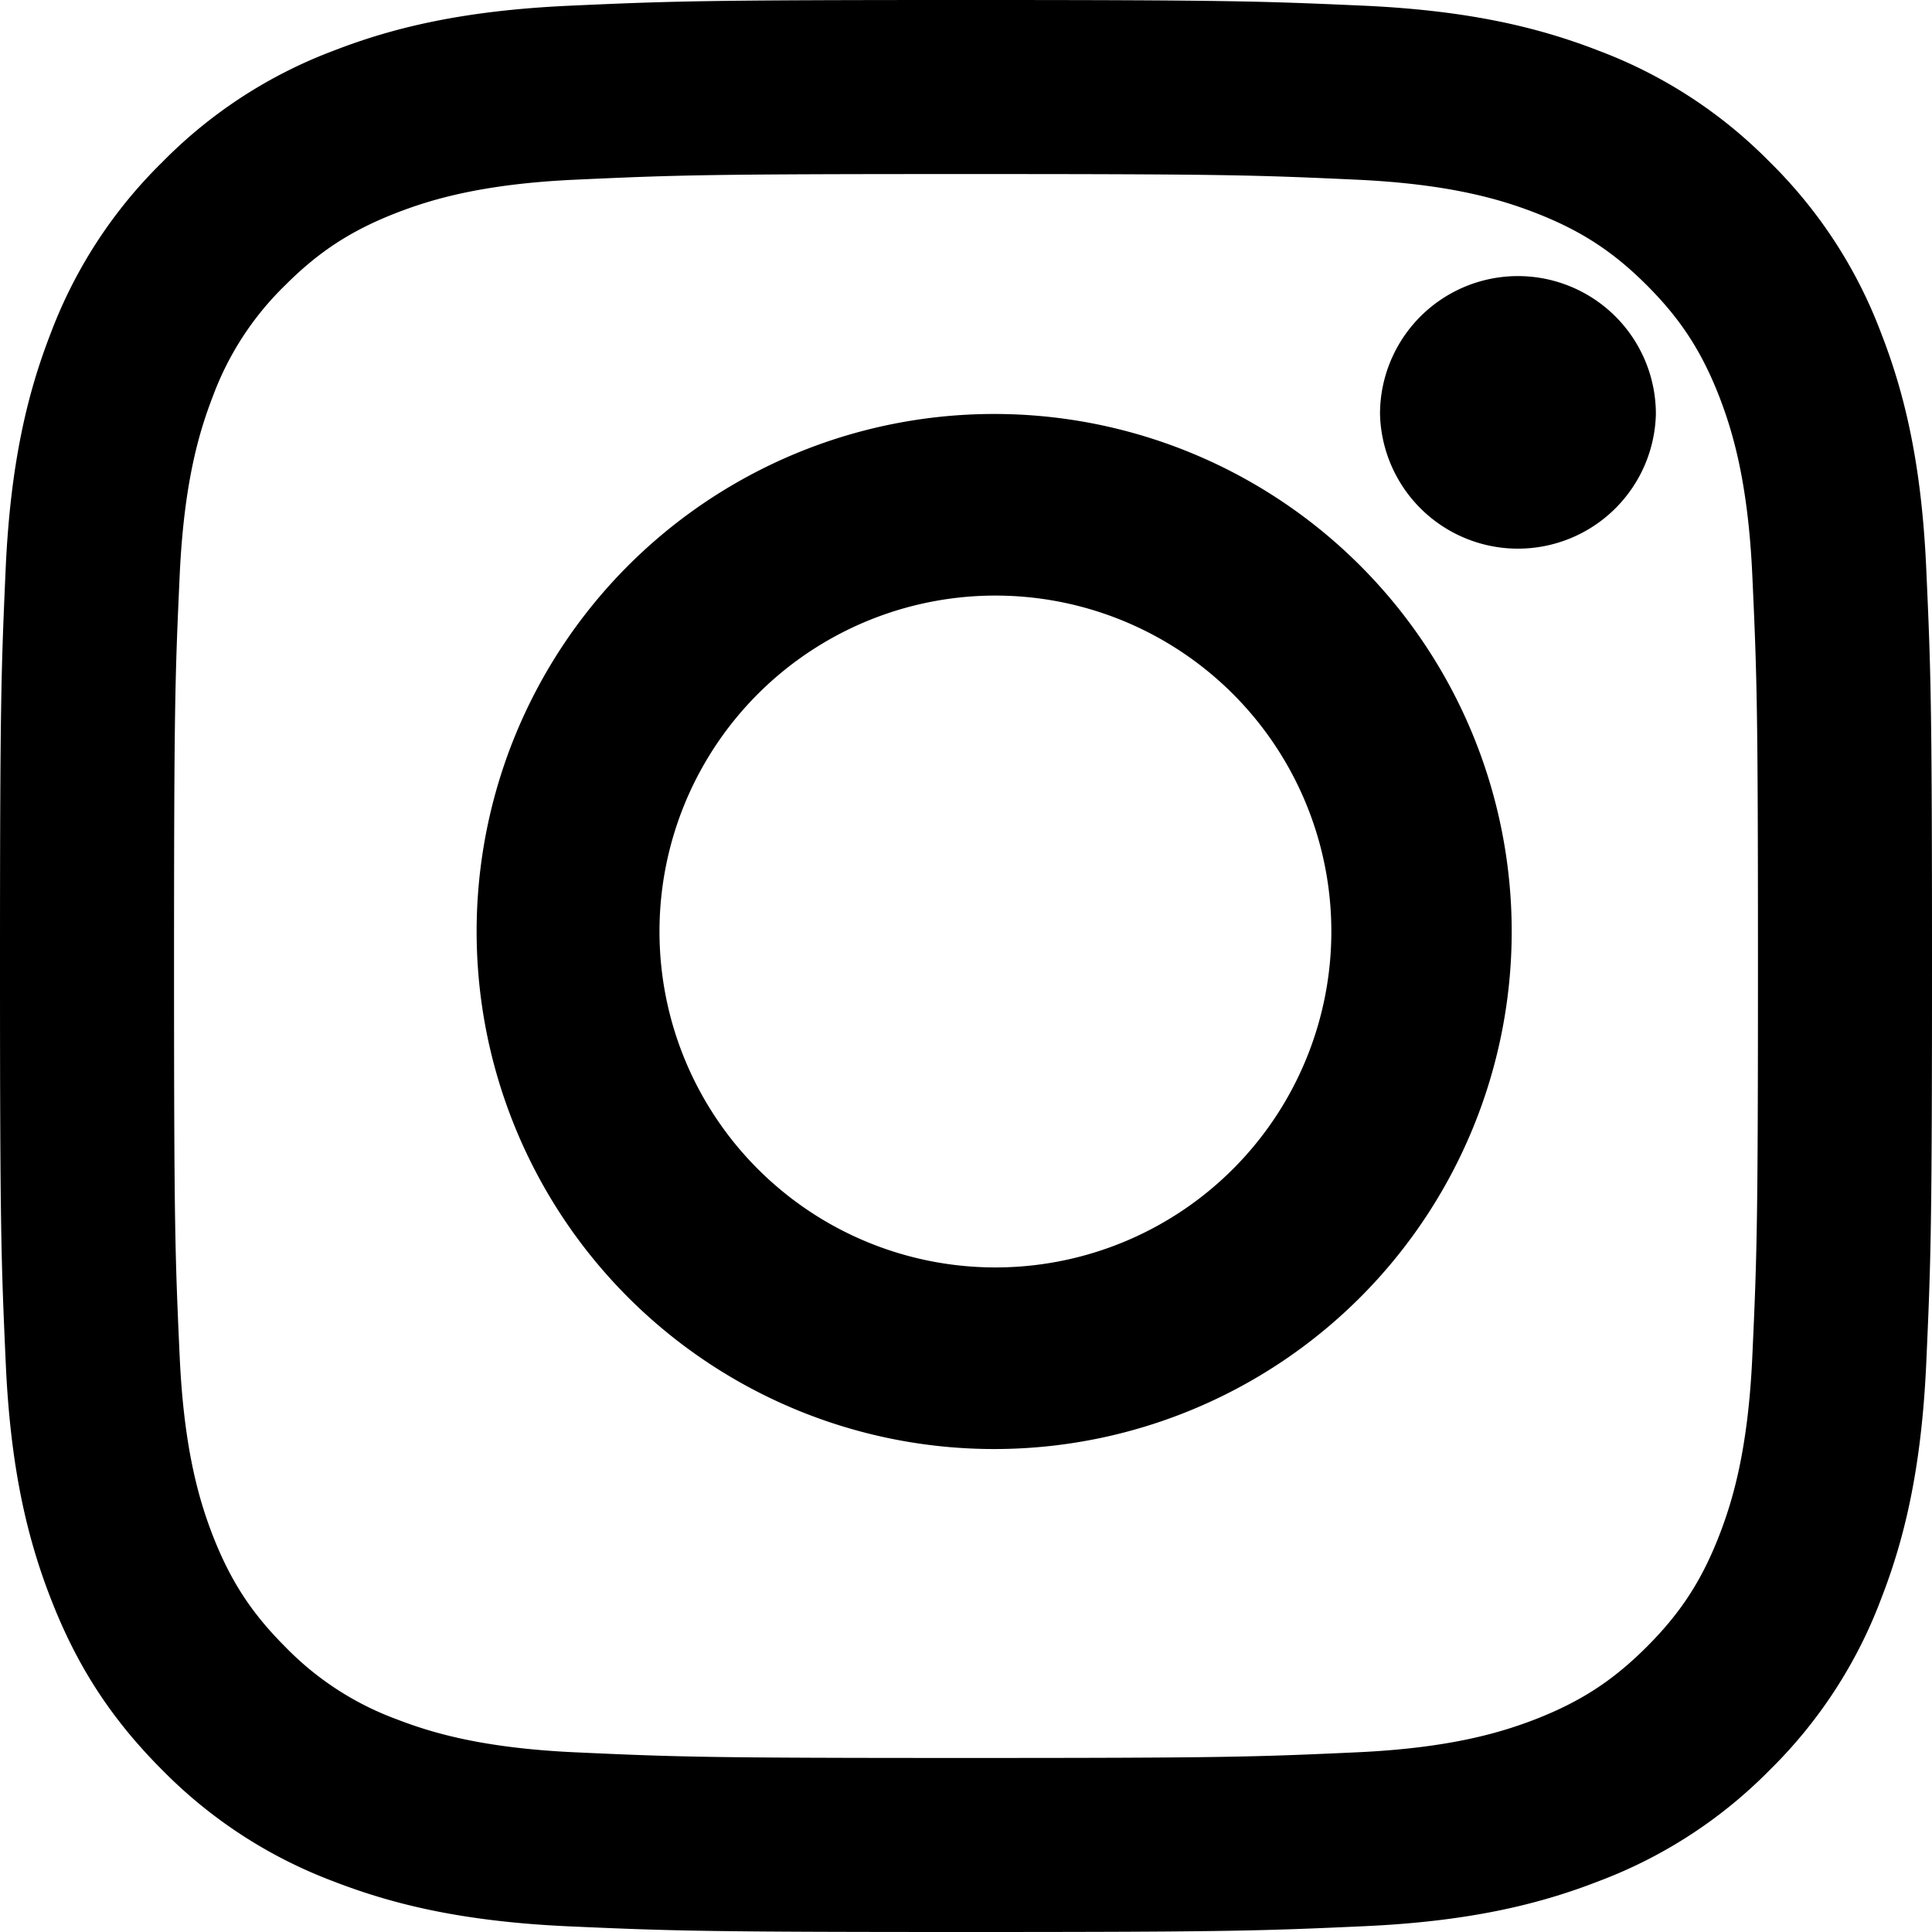
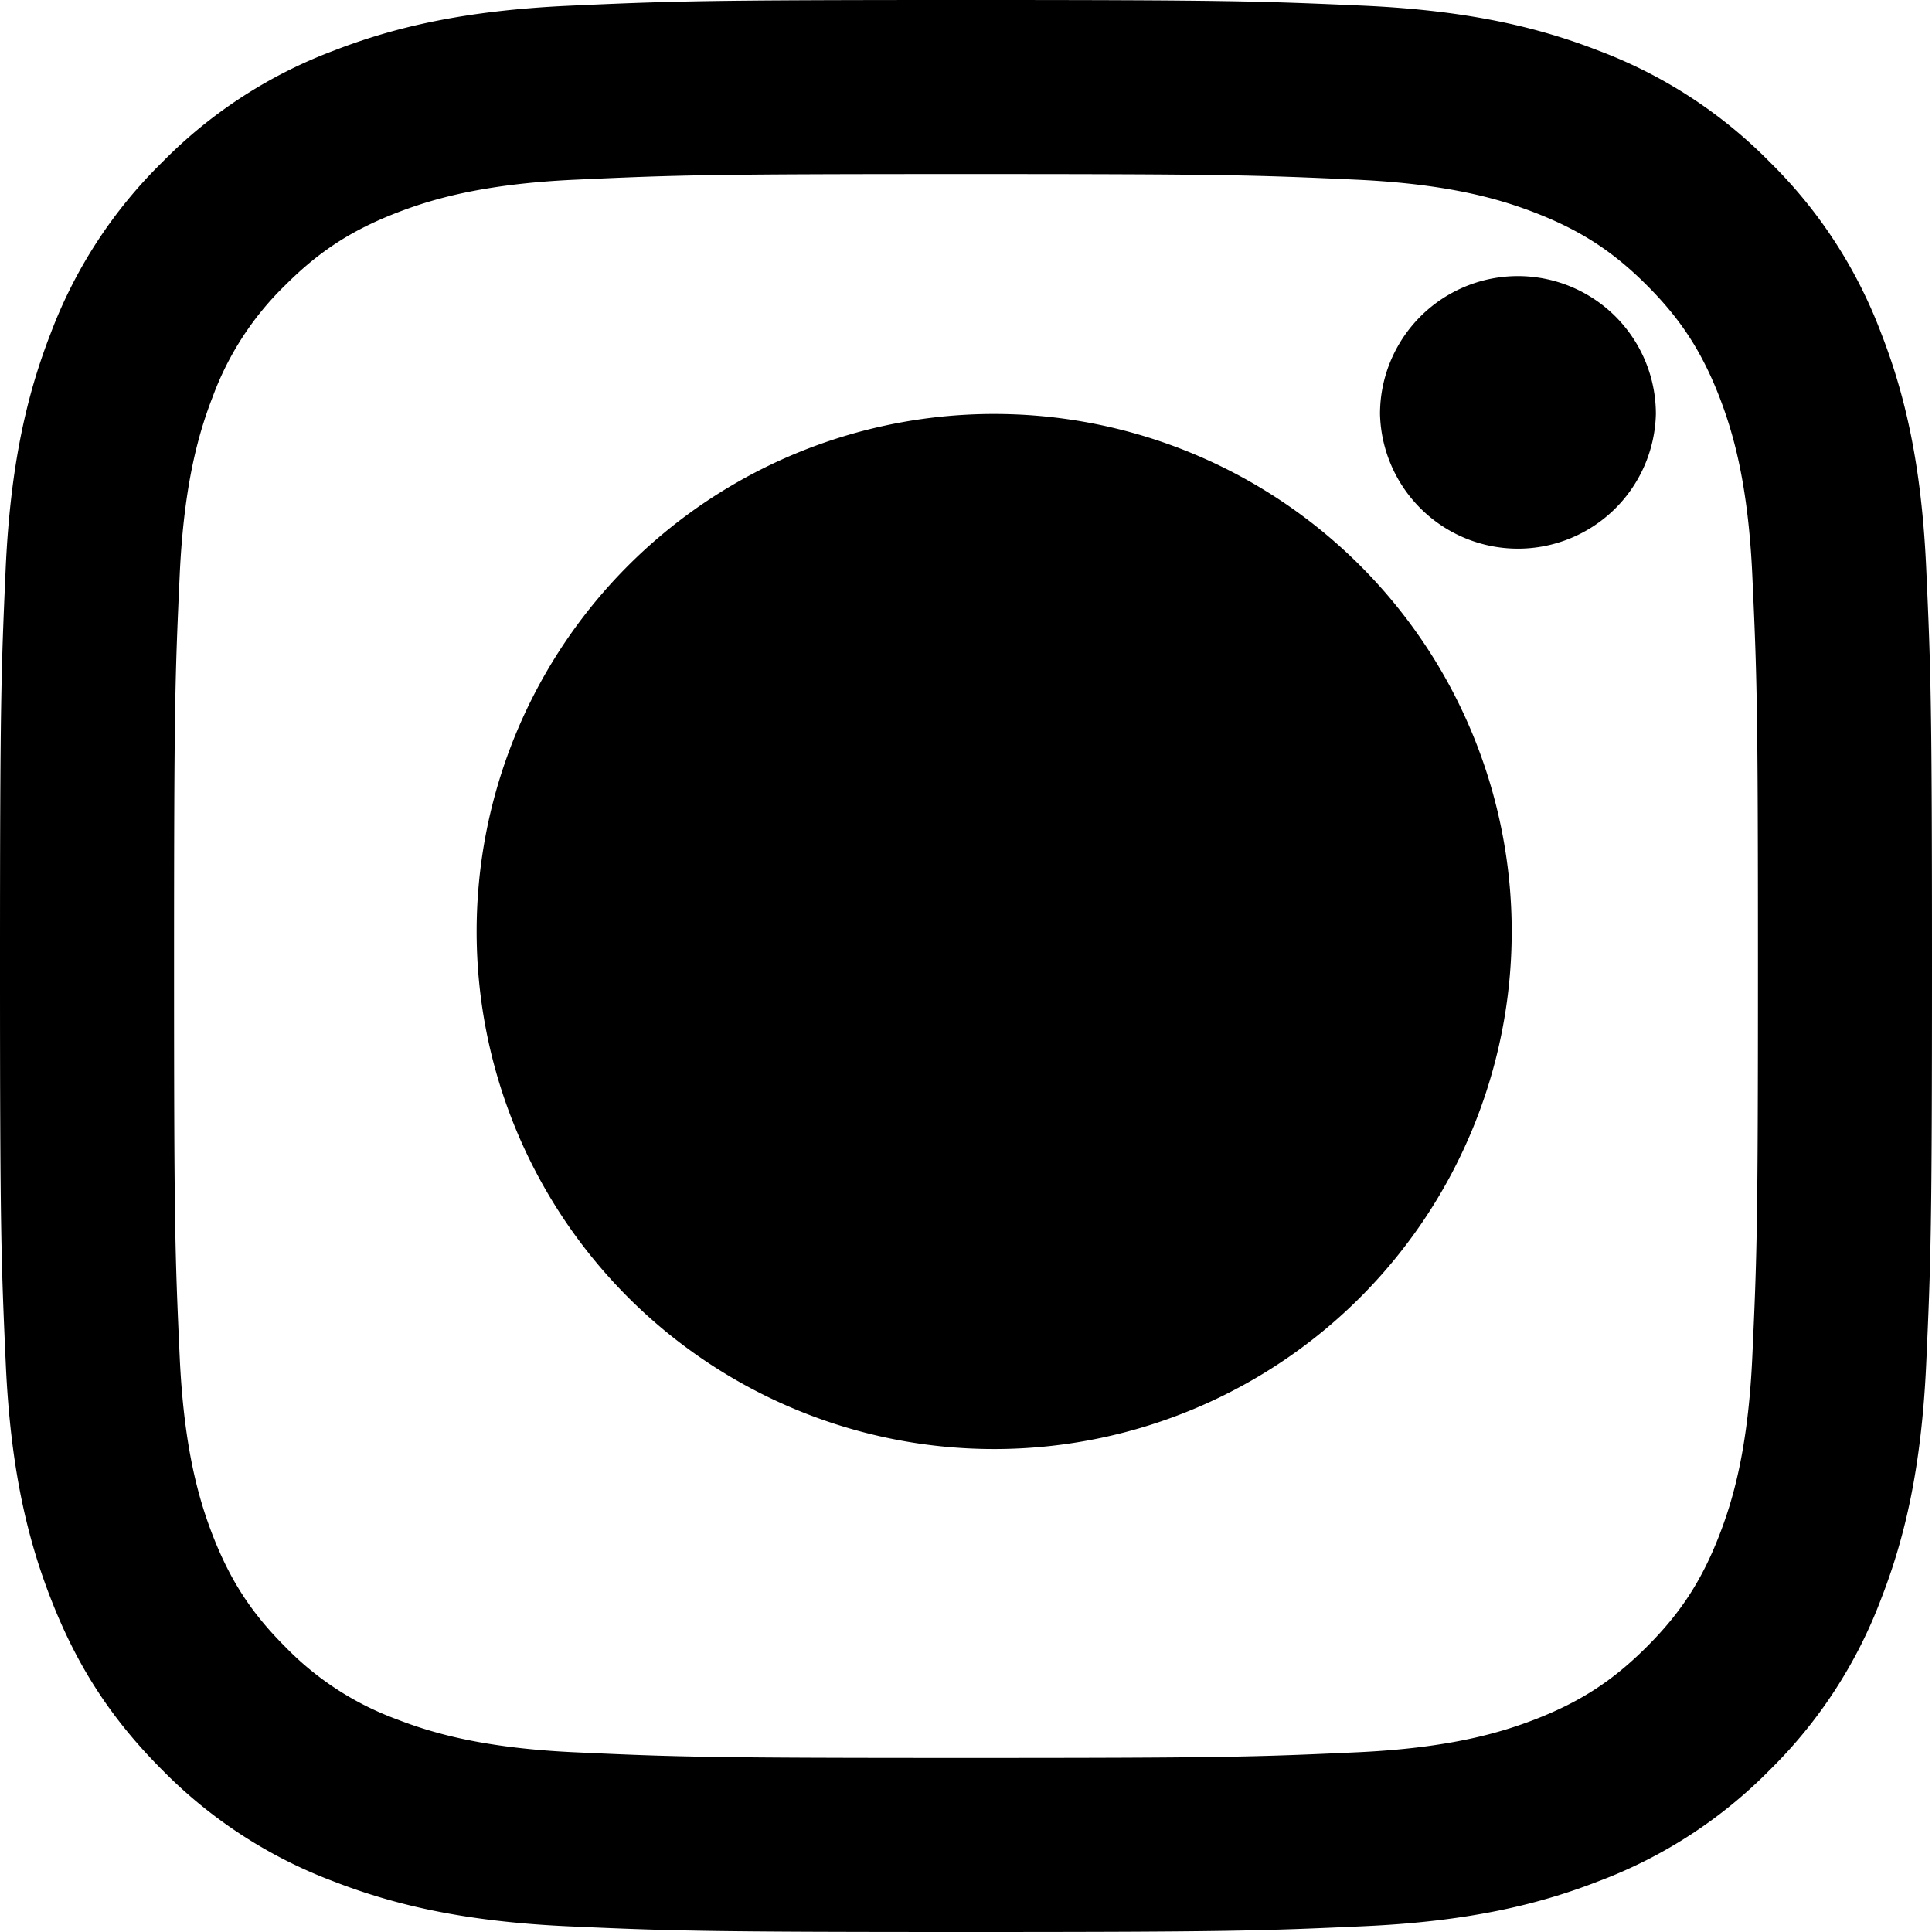
<svg xmlns="http://www.w3.org/2000/svg" viewBox="0 0 24 24">
-   <path d="M12 0C8.741 0 8.333.014 7.053.072c-1.277.06-2.15.262-2.912.559a5.882 5.882 0 0 0-2.125 1.383A5.882 5.882 0 0 0 .63 4.14c-.297.763-.5 1.635-.559 2.912C.014 8.333 0 8.74 0 12s.014 3.667.072 4.947c.058 1.277.262 2.15.559 2.912.307.79.716 1.46 1.383 2.127A5.882 5.882 0 0 0 4.14 23.37c.764.297 1.635.5 2.912.559C8.332 23.986 8.74 24 12 24s3.667-.014 4.947-.072c1.277-.058 2.15-.262 2.912-.559a5.883 5.883 0 0 0 2.127-1.383 5.883 5.883 0 0 0 1.383-2.127c.297-.763.5-1.635.559-2.912.058-1.28.072-1.688.072-4.947s-.014-3.667-.072-4.947c-.058-1.277-.262-2.15-.559-2.912a5.882 5.882 0 0 0-1.383-2.127A5.883 5.883 0 0 0 19.86.63c-.763-.297-1.635-.5-2.912-.559C15.667.014 15.26 0 12 0zm0 2.162c3.204 0 3.585.012 4.85.07 1.17.054 1.803.249 2.226.413.56.218.961.478 1.381.898.42.42.68.82.899 1.38.164.424.359 1.057.412 2.227.058 1.265.07 1.646.07 4.85s-.012 3.585-.07 4.85c-.053 1.17-.248 1.803-.412 2.226-.218.56-.479.961-.899 1.381s-.82.68-1.38.899c-.424.164-1.057.359-2.227.412-1.265.058-1.646.07-4.85.07s-3.585-.012-4.85-.07c-1.17-.053-1.803-.248-2.226-.412a3.718 3.718 0 0 1-1.381-.899c-.42-.42-.68-.82-.899-1.38-.164-.424-.359-1.057-.412-2.227-.058-1.265-.07-1.646-.07-4.85s.012-3.585.07-4.85c.053-1.17.248-1.803.412-2.226a3.73 3.73 0 0 1 .899-1.381c.42-.42.82-.68 1.38-.898.424-.164 1.057-.36 2.227-.413 1.265-.058 1.646-.07 4.85-.07zm6.613 1.285a1.714 1.714 0 0 0-1.47 1.696 1.714 1.714 0 0 0 3.427 0 1.714 1.714 0 0 0-1.957-1.696zM12.43 5.143a6.429 6.429 0 1 0 0 12.857 6.429 6.429 0 0 0 0-12.857zm0 2.256a4.173 4.173 0 0 1 0 8.345 4.173 4.173 0 1 1 0-8.345z" />
+   <path d="M12 0C8.741 0 8.333.014 7.053.072c-1.277.06-2.15.262-2.912.559a5.882 5.882 0 0 0-2.125 1.383A5.882 5.882 0 0 0 .63 4.14c-.297.763-.5 1.635-.559 2.912C.014 8.333 0 8.74 0 12s.014 3.667.072 4.947c.058 1.277.262 2.15.559 2.912.307.79.716 1.46 1.383 2.127A5.882 5.882 0 0 0 4.14 23.37c.764.297 1.635.5 2.912.559C8.332 23.986 8.74 24 12 24s3.667-.014 4.947-.072c1.277-.058 2.15-.262 2.912-.559a5.883 5.883 0 0 0 2.127-1.383 5.883 5.883 0 0 0 1.383-2.127c.297-.763.5-1.635.559-2.912.058-1.28.072-1.688.072-4.947s-.014-3.667-.072-4.947c-.058-1.277-.262-2.15-.559-2.912a5.882 5.882 0 0 0-1.383-2.127A5.883 5.883 0 0 0 19.86.63c-.763-.297-1.635-.5-2.912-.559C15.667.014 15.26 0 12 0zm0 2.162c3.204 0 3.585.012 4.85.07 1.17.054 1.803.249 2.226.413.56.218.961.478 1.381.898.42.42.68.82.899 1.38.164.424.359 1.057.412 2.227.058 1.265.07 1.646.07 4.85s-.012 3.585-.07 4.85c-.053 1.17-.248 1.803-.412 2.226-.218.56-.479.961-.899 1.381s-.82.68-1.38.899c-.424.164-1.057.359-2.227.412-1.265.058-1.646.07-4.85.07s-3.585-.012-4.85-.07c-1.17-.053-1.803-.248-2.226-.412a3.718 3.718 0 0 1-1.381-.899c-.42-.42-.68-.82-.899-1.38-.164-.424-.359-1.057-.412-2.227-.058-1.265-.07-1.646-.07-4.85s.012-3.585.07-4.85c.053-1.17.248-1.803.412-2.226a3.73 3.73 0 0 1 .899-1.381c.42-.42.82-.68 1.38-.898.424-.164 1.057-.36 2.227-.413 1.265-.058 1.646-.07 4.85-.07zm6.613 1.285a1.714 1.714 0 0 0-1.47 1.696 1.714 1.714 0 0 0 3.427 0 1.714 1.714 0 0 0-1.957-1.696zM12.43 5.143a6.429 6.429 0 1 0 0 12.857 6.429 6.429 0 0 0 0-12.857zm0 2.256z" />
</svg>